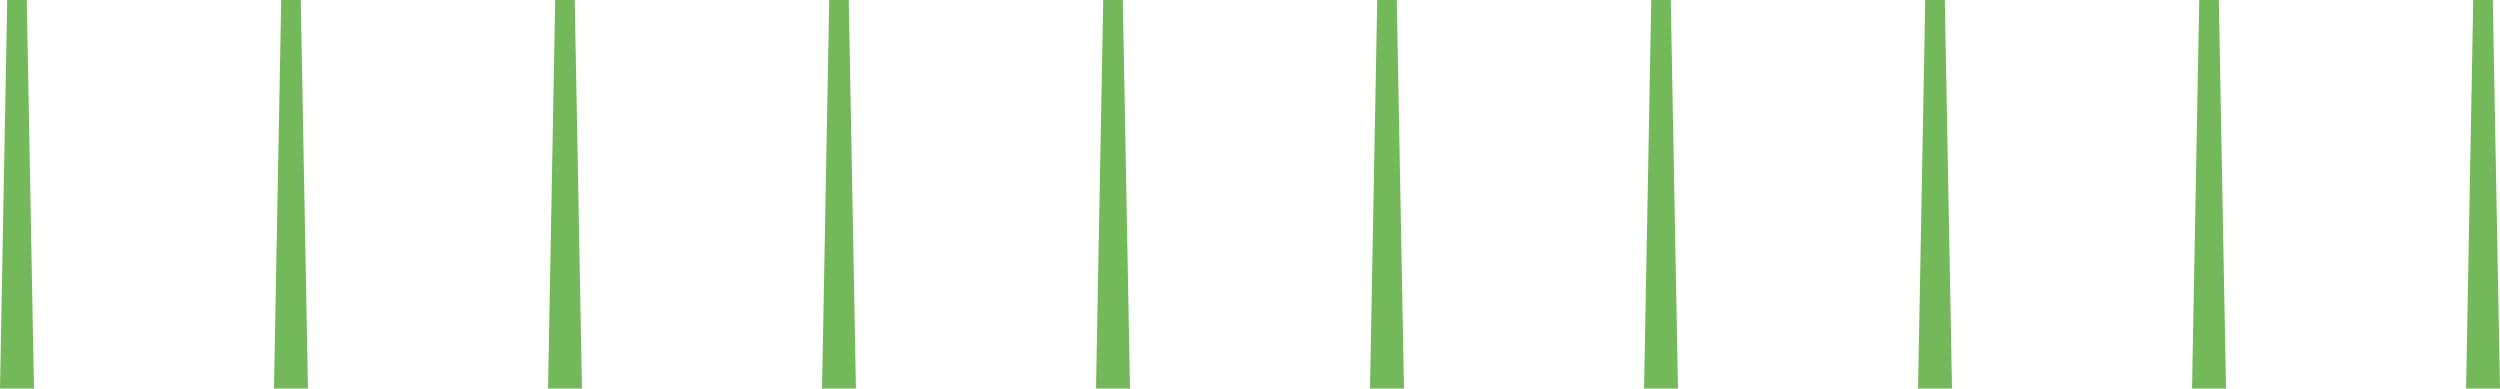
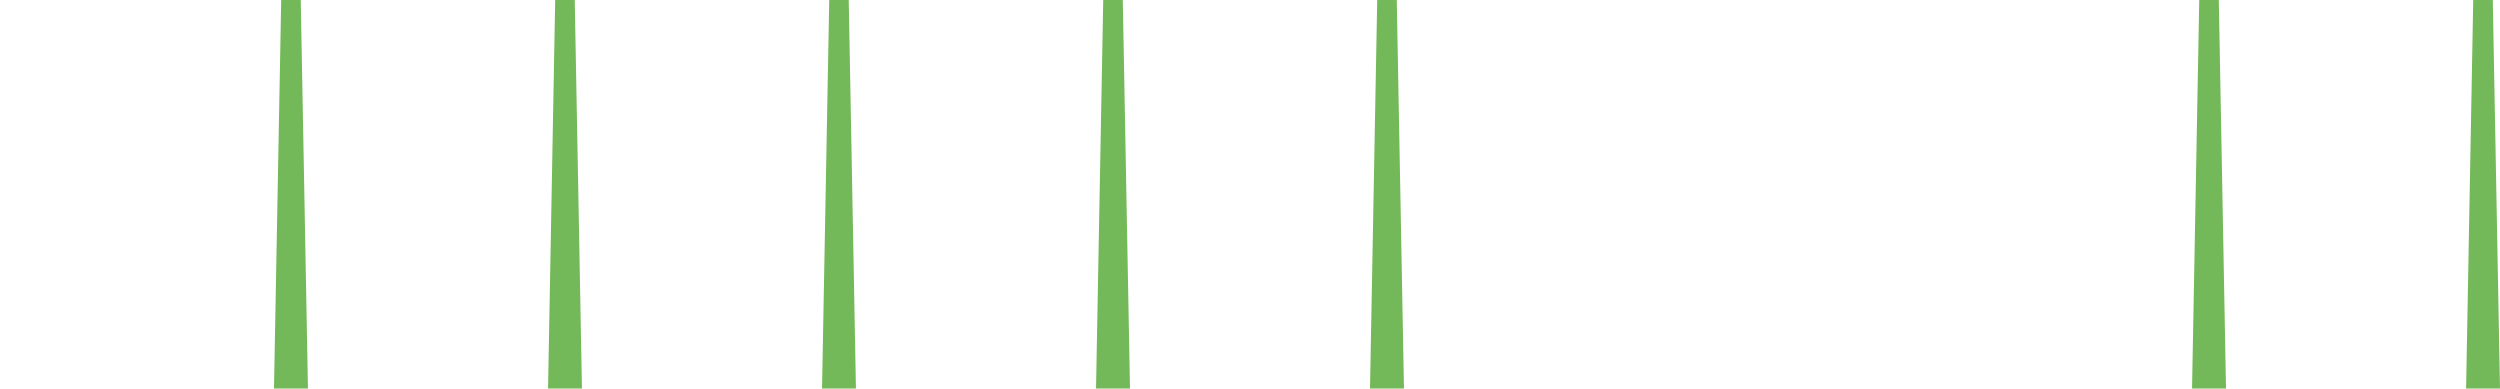
<svg xmlns="http://www.w3.org/2000/svg" version="1.1" id="Ebene_1" x="0px" y="0px" viewBox="0 0 367.9 57.18" style="enable-background:new 0 0 367.9 57.18;" xml:space="preserve">
  <style type="text/css">
	.st0{fill:#74B959;}
	.st1{fill:#FFFFFF;}
</style>
  <g>
-     <polygon class="st0" points="5,57.18 0,57.18 1.06,0 3.94,0  " />
    <polygon class="st0" points="45.32,57.18 40.32,57.18 41.38,0 44.26,0  " />
    <polygon class="st0" points="85.64,57.18 80.65,57.18 81.7,0 84.58,0  " />
    <polygon class="st0" points="125.96,57.18 120.97,57.18 122.03,0 124.9,0  " />
    <polygon class="st0" points="166.29,57.18 161.29,57.18 162.35,0 165.23,0  " />
    <polygon class="st0" points="206.61,57.18 201.61,57.18 202.67,0 205.55,0  " />
-     <polygon class="st0" points="246.93,57.18 241.94,57.18 243,0 245.87,0  " />
-     <polygon class="st0" points="287.26,57.18 282.26,57.18 283.32,0 286.2,0  " />
    <polygon class="st0" points="327.58,57.18 322.58,57.18 323.64,0 326.52,0  " />
    <polygon class="st0" points="367.9,57.18 362.91,57.18 363.96,0 366.84,0  " />
  </g>
</svg>